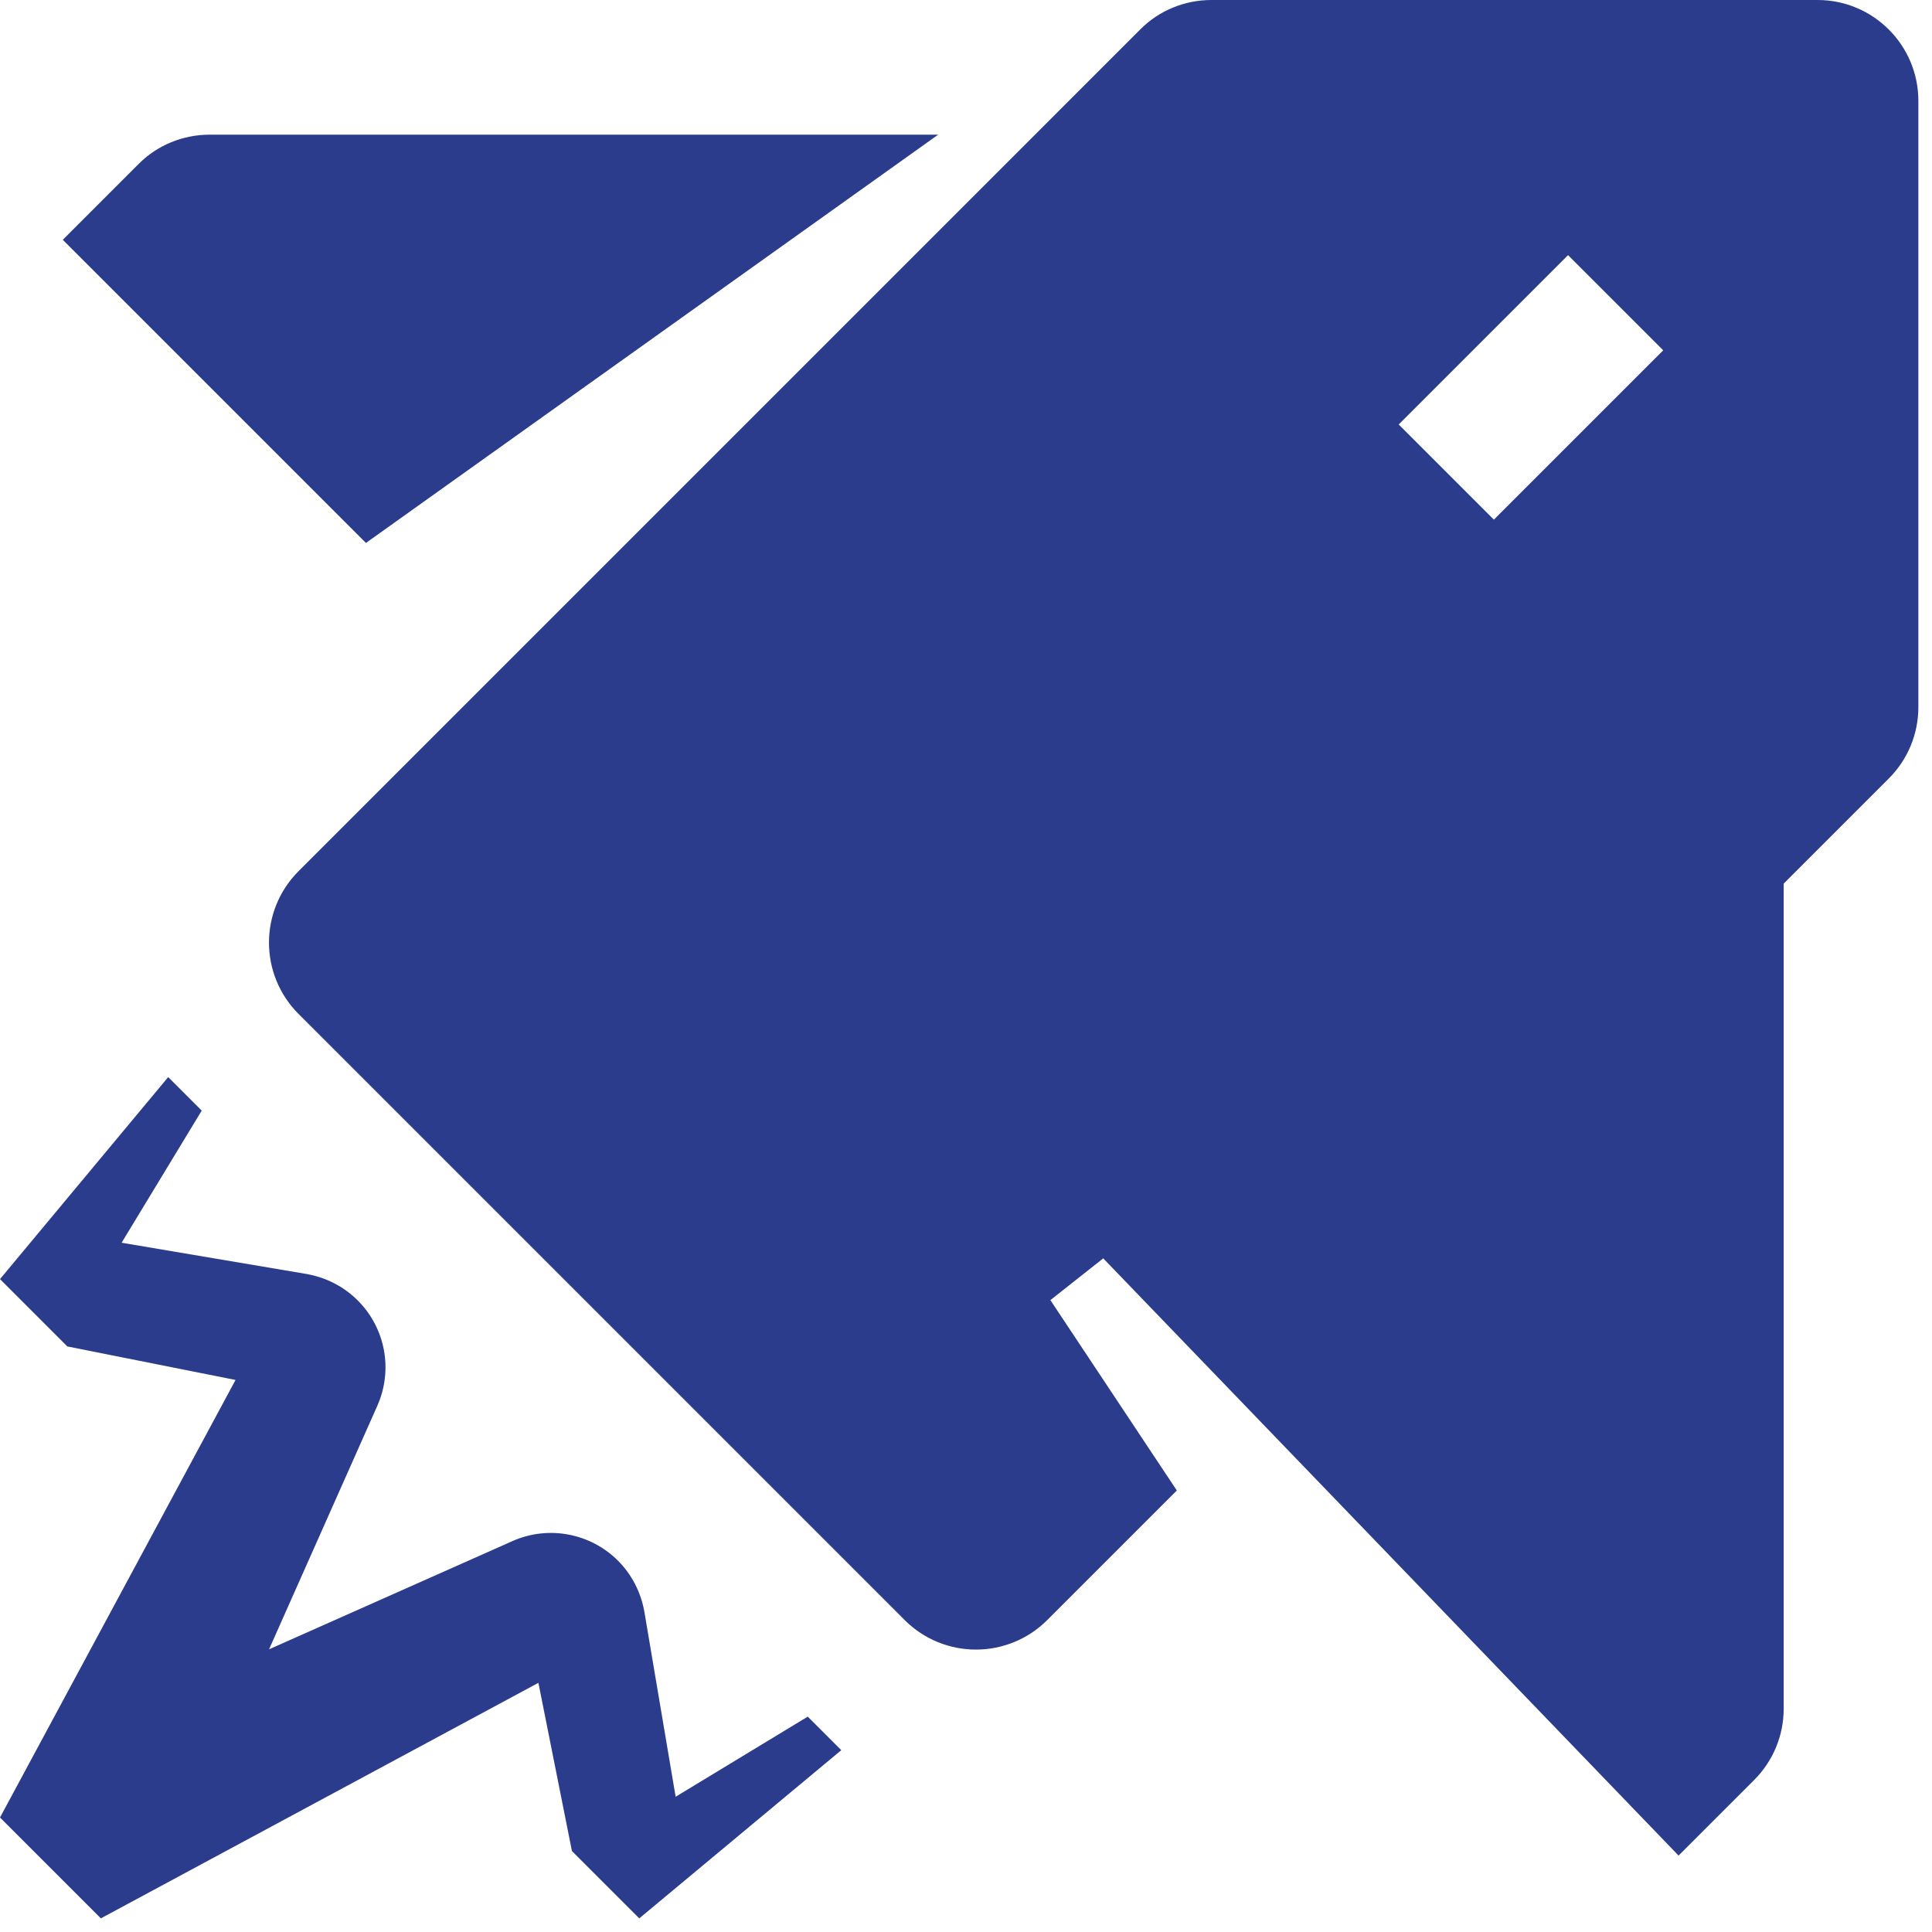
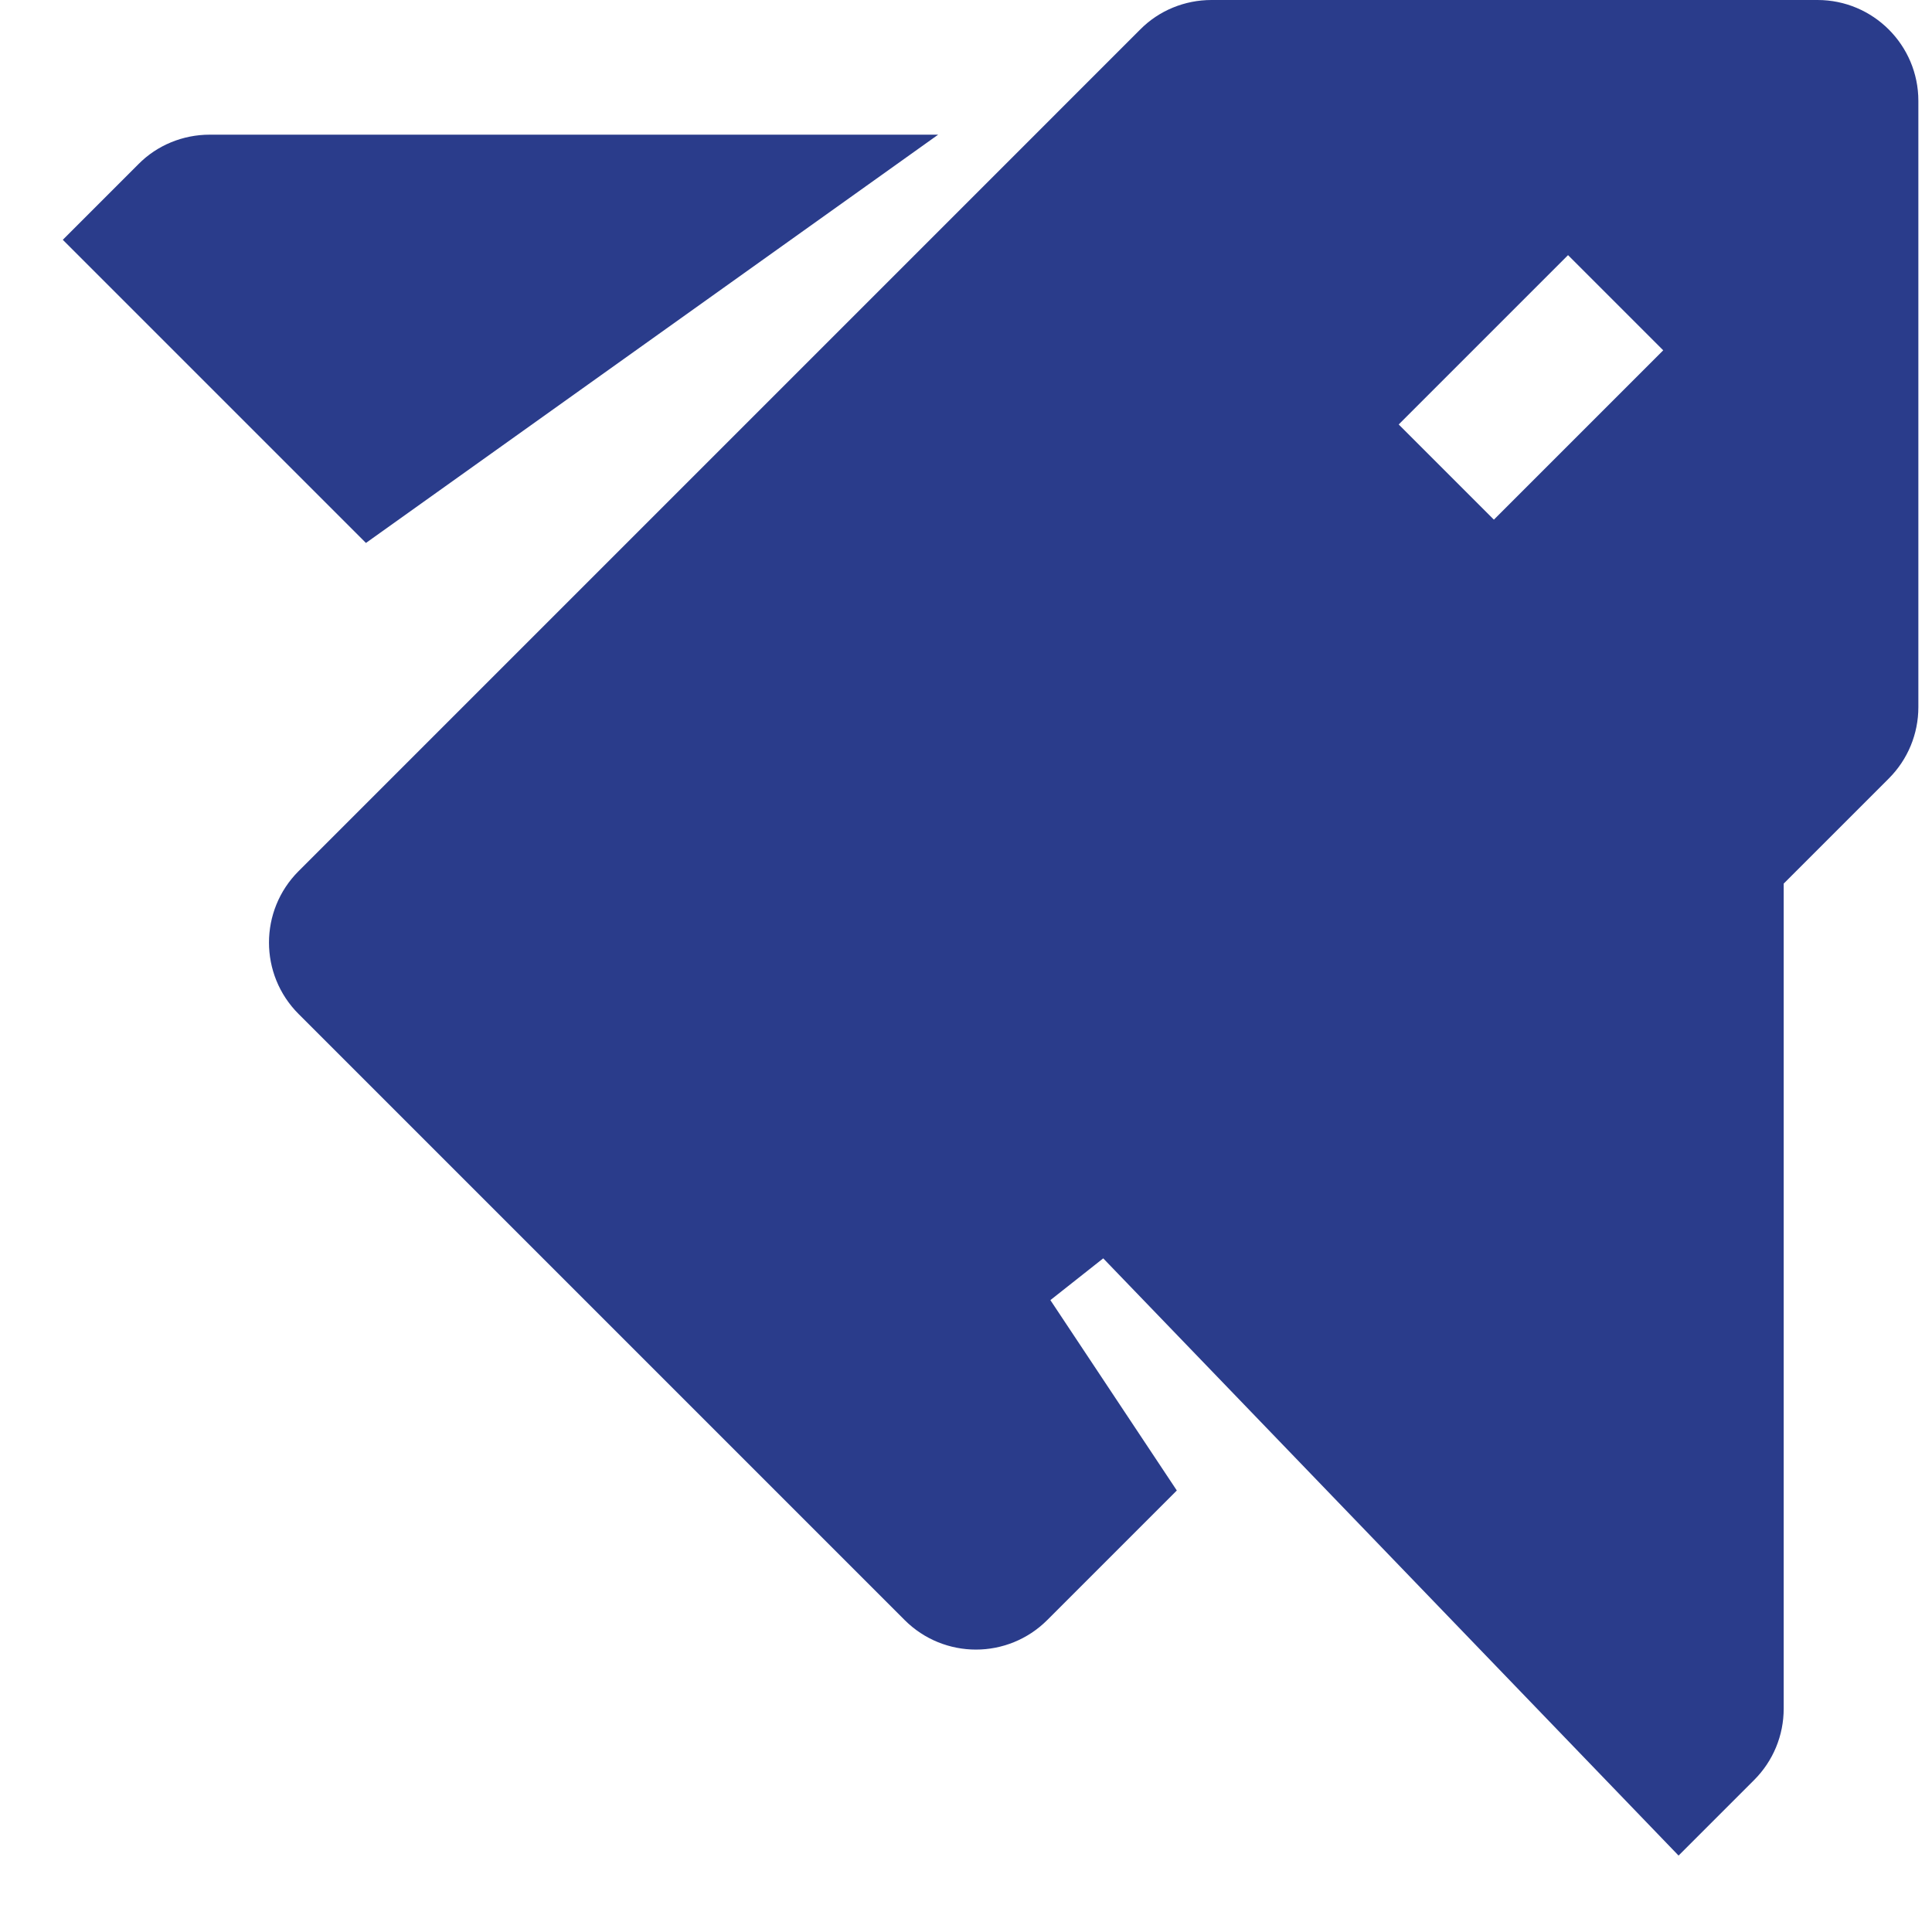
<svg xmlns="http://www.w3.org/2000/svg" width="68" height="68" viewBox="0 0 68 68" fill="none">
  <path d="M33.02 4.74H7.38C6.44 4.74 5.53 5.11 4.87 5.78L2.21 8.44L12.88 19.11L33.02 4.74Z" fill="#2A3C8B" />
  <path d="M63.97 0H42.64C41.7 0 40.79 0.37 40.13 1.04L10.51 30.66C9.12 32.05 9.12 34.3 10.51 35.69L31.84 57.02C32.53 57.71 33.44 58.06 34.35 58.06C35.26 58.06 36.17 57.71 36.86 57.02L41.42 52.46L36.97 45.76L38.83 44.29L59.08 65.31L61.74 62.65C62.41 61.98 62.78 61.08 62.78 60.14V31.1L66.48 27.4C67.15 26.73 67.52 25.83 67.52 24.89V3.55C67.52 1.59 65.93 0 63.97 0ZM52.58 18.29L49.23 14.94L55.19 8.98L58.54 12.33L52.58 18.29Z" fill="#2A3C8B" />
-   <path d="M23.78 63.24L22.68 56.73C22.56 56.05 22.24 55.42 21.75 54.93C20.78 53.96 19.3 53.68 18.04 54.24L9.47 58.05L13.28 49.48C13.84 48.22 13.57 46.75 12.59 45.77C12.1 45.28 11.47 44.96 10.79 44.84L4.28 43.74L7.1 39.09L5.92 37.91L0 45.02L2.37 47.39L8.29 48.57L0 63.97L3.55 67.52L18.95 59.23L20.13 65.15L22.5 67.52L29.61 61.6L28.43 60.42L23.78 63.24Z" fill="#2A3C8B" />
</svg>